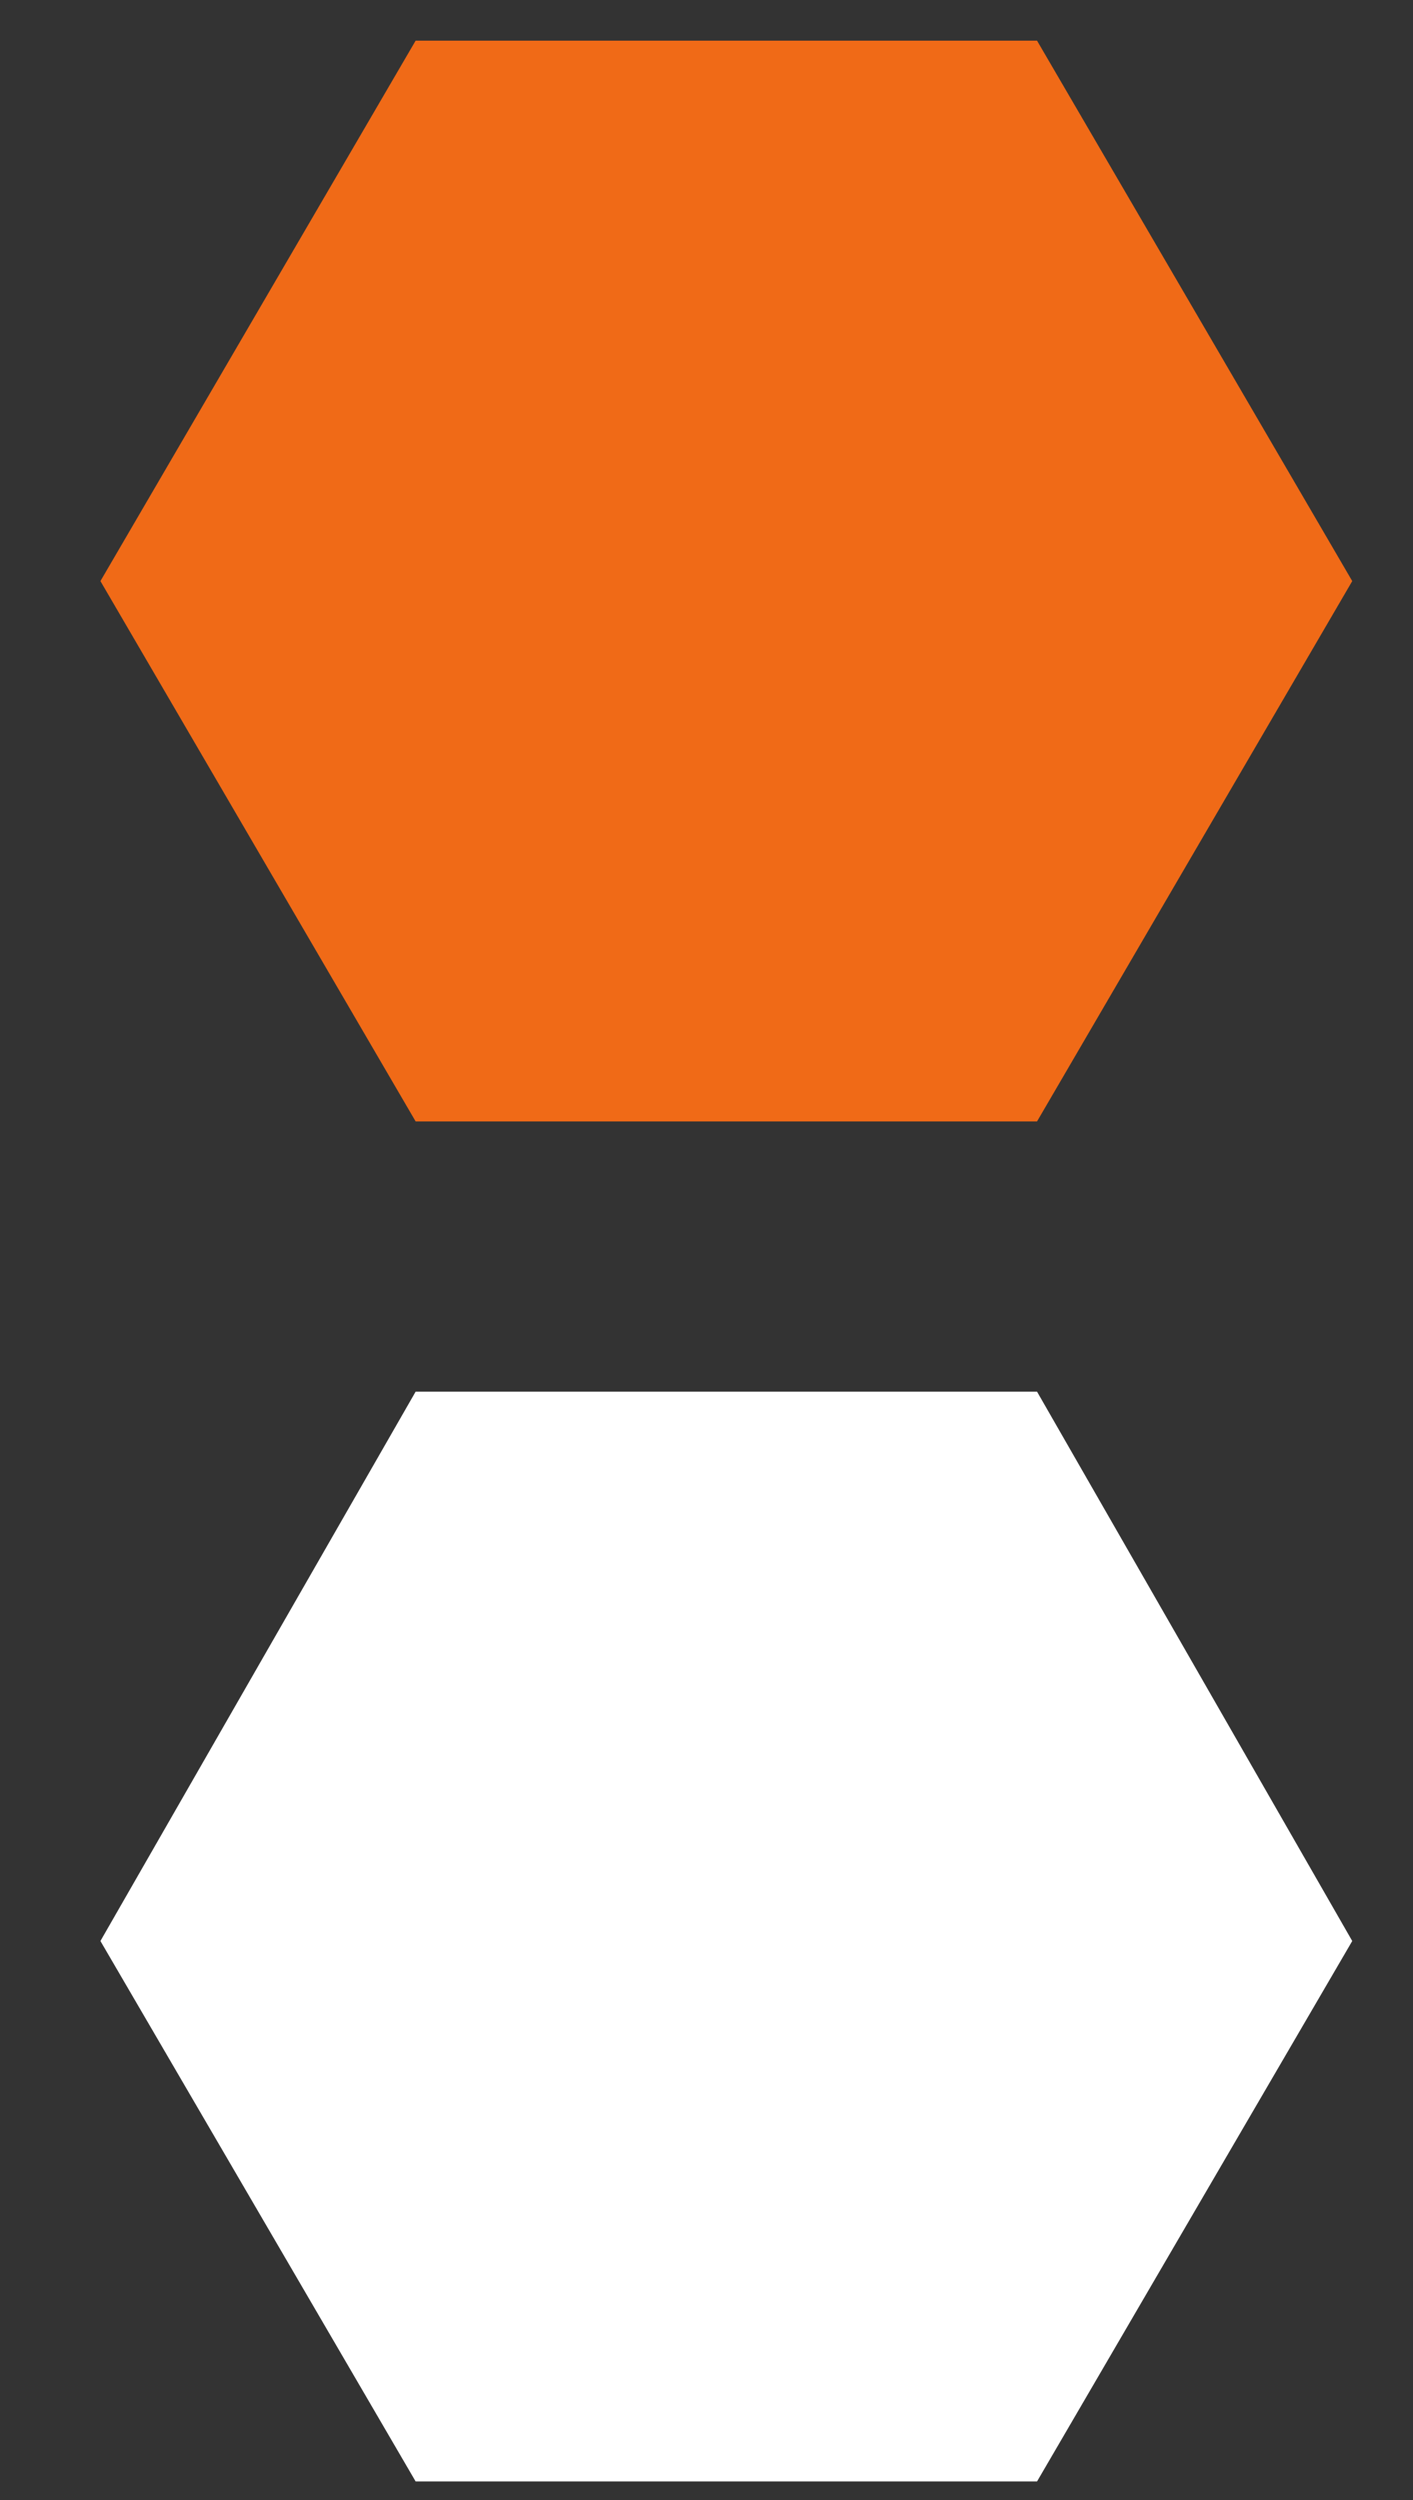
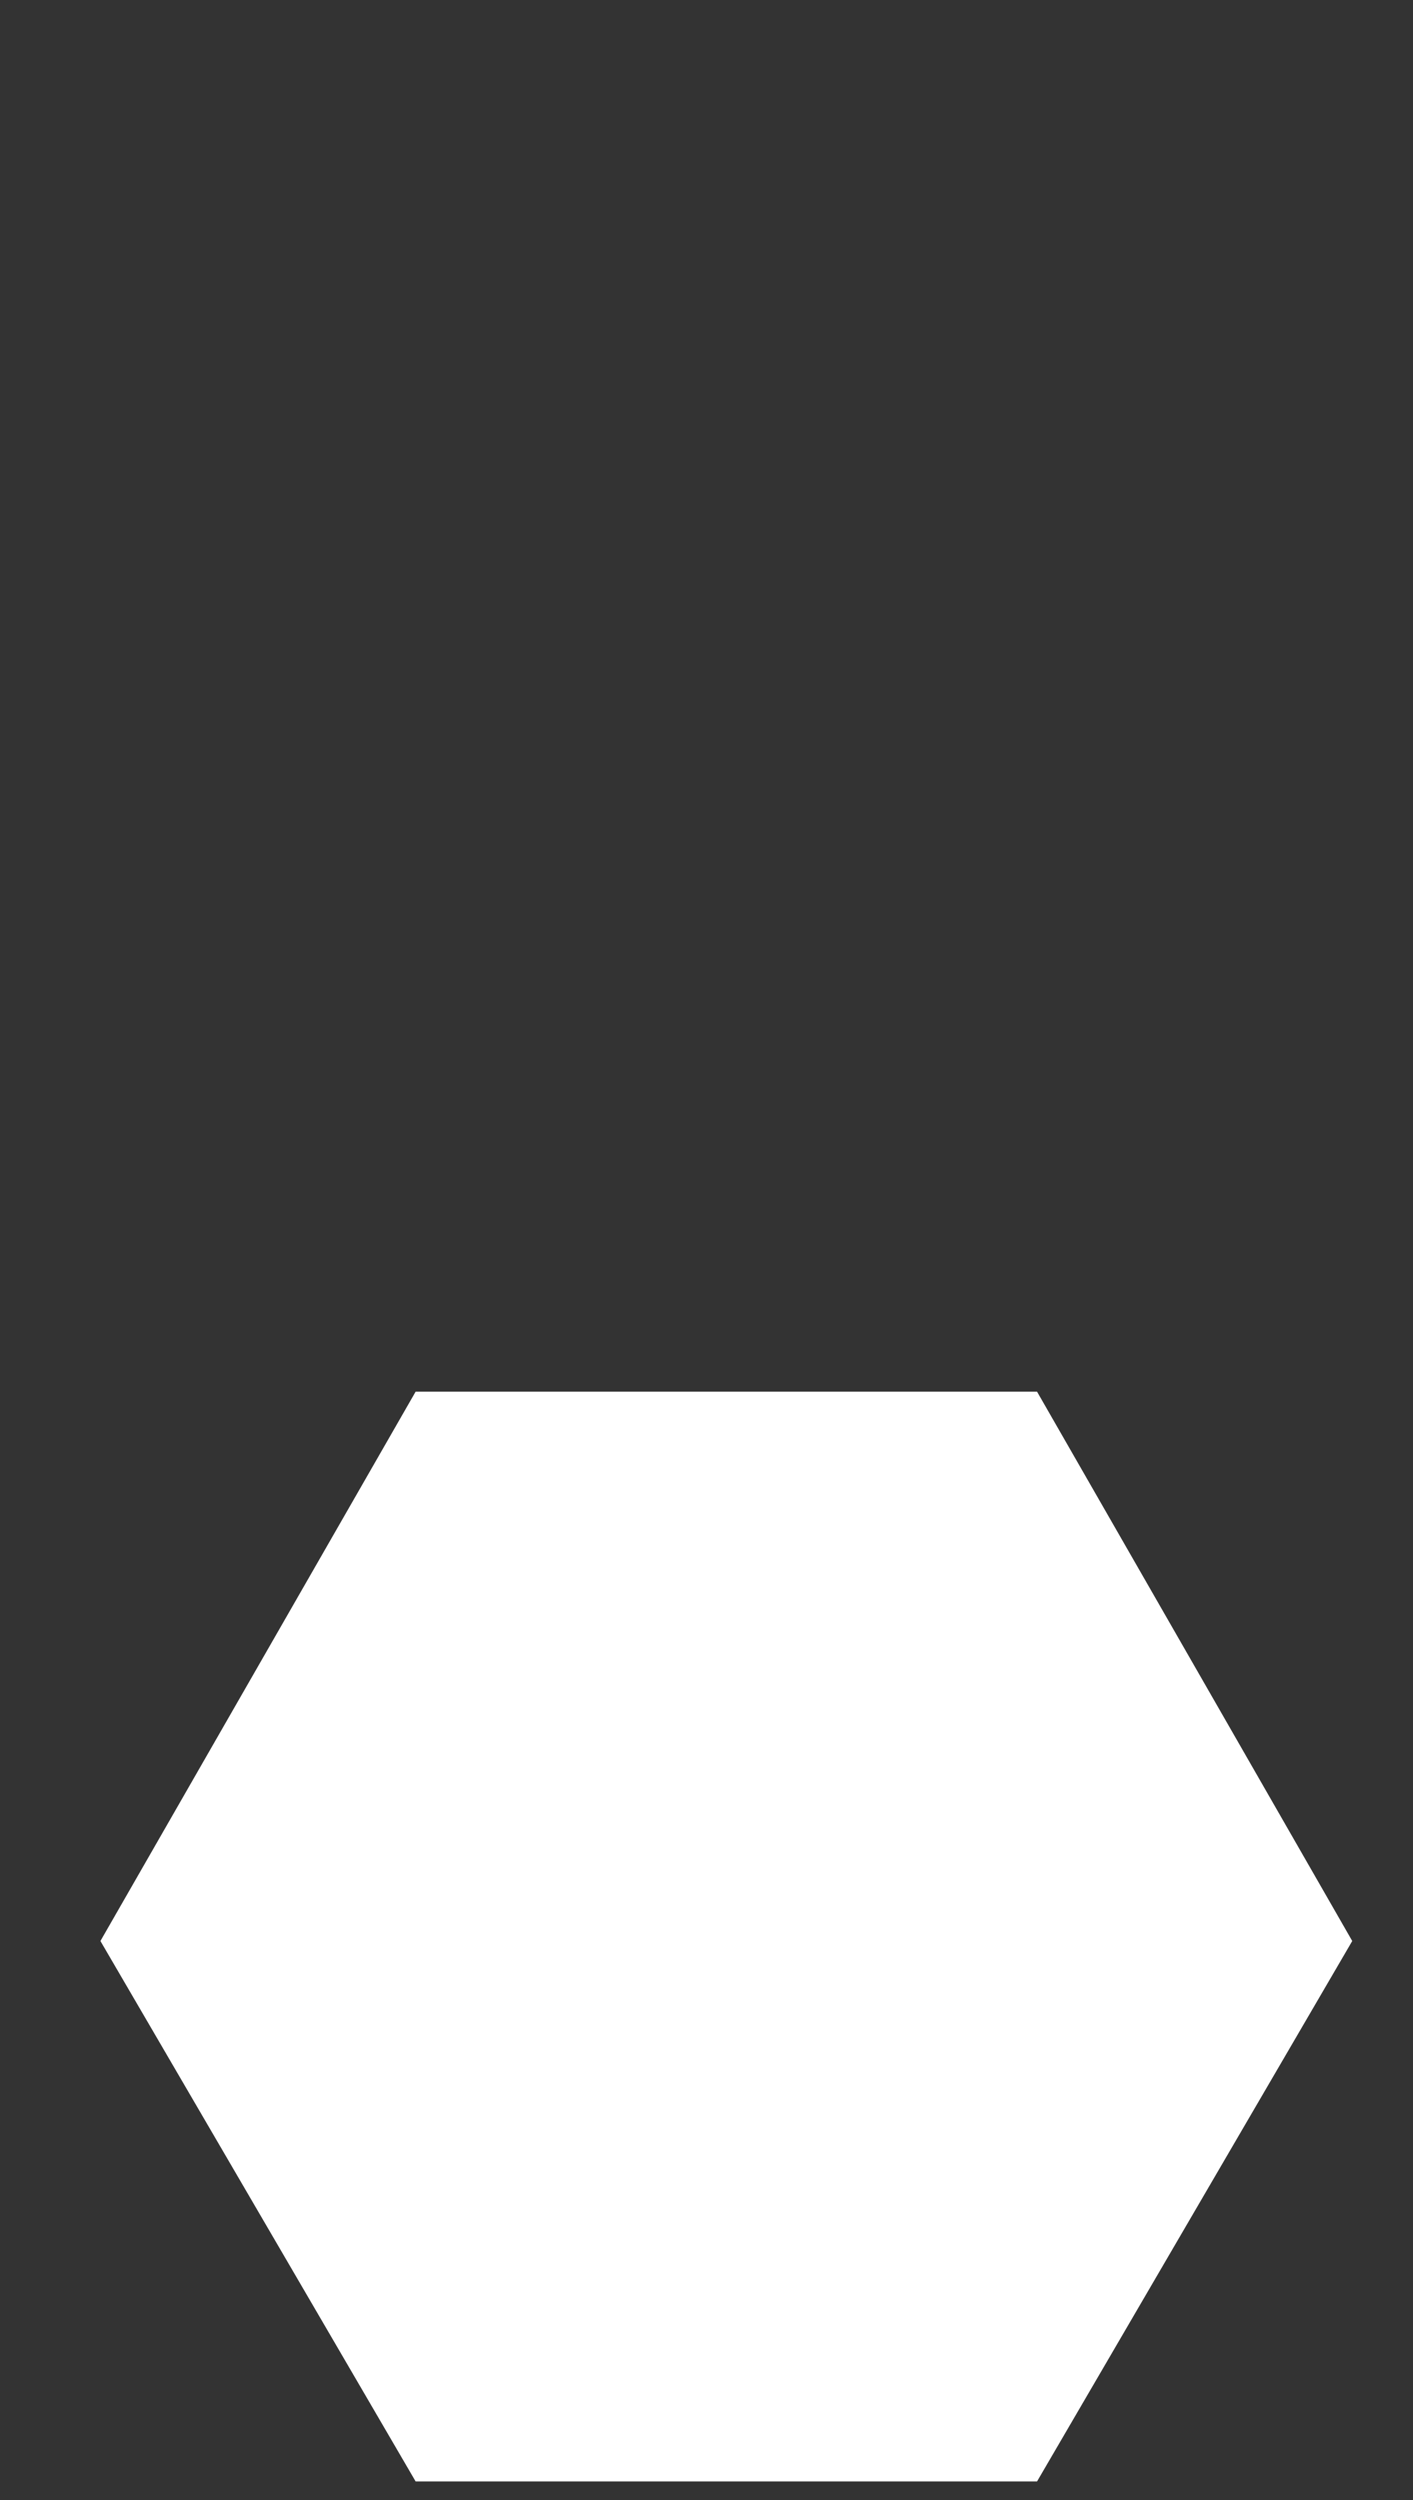
<svg xmlns="http://www.w3.org/2000/svg" width="13" height="23" viewBox="0 0 13 23" fill="none">
  <rect x="0" y="0" width="13" height="23" fill="#333333" stroke="none" />
  <path d="M9.541 22.829H3.824L0.924 17.857L3.824 12.803H9.541L12.441 17.857L9.541 22.829Z" fill="white" />
-   <path d="M9.541 10.317H3.824L0.924 5.346L3.824 0.374H9.541L12.441 5.346L9.541 10.317Z" fill="#F06A17" />
</svg>